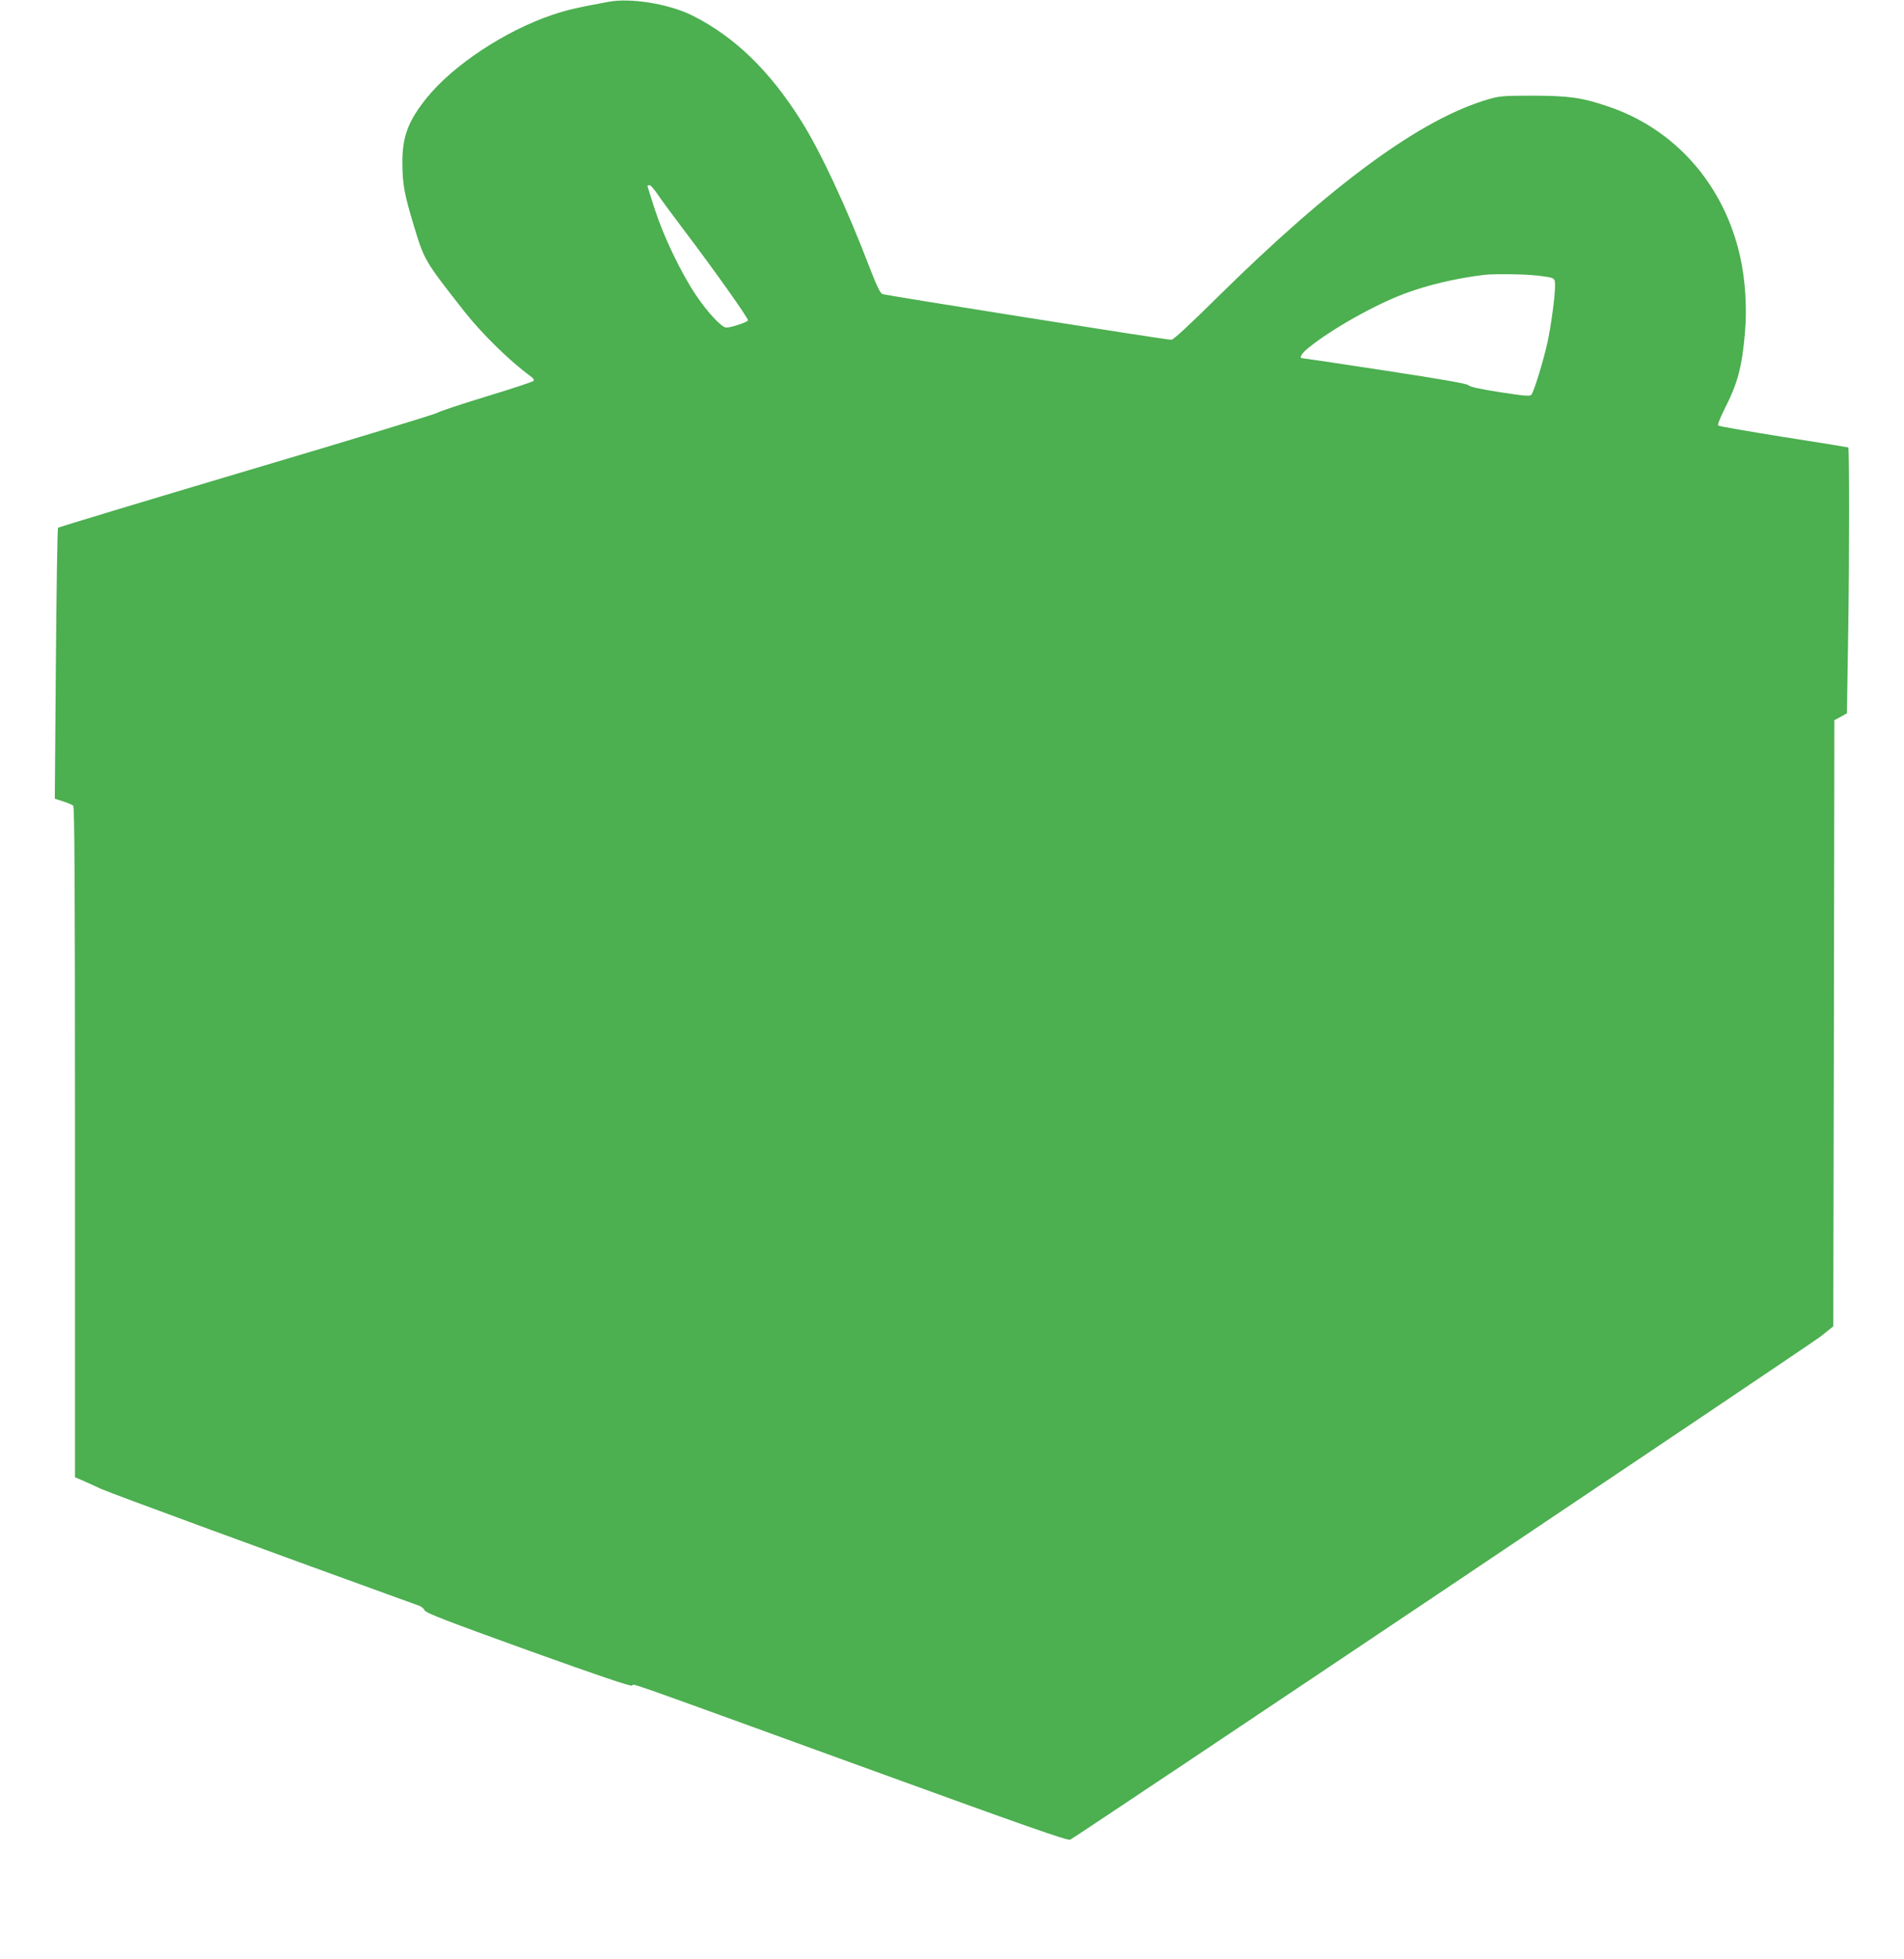
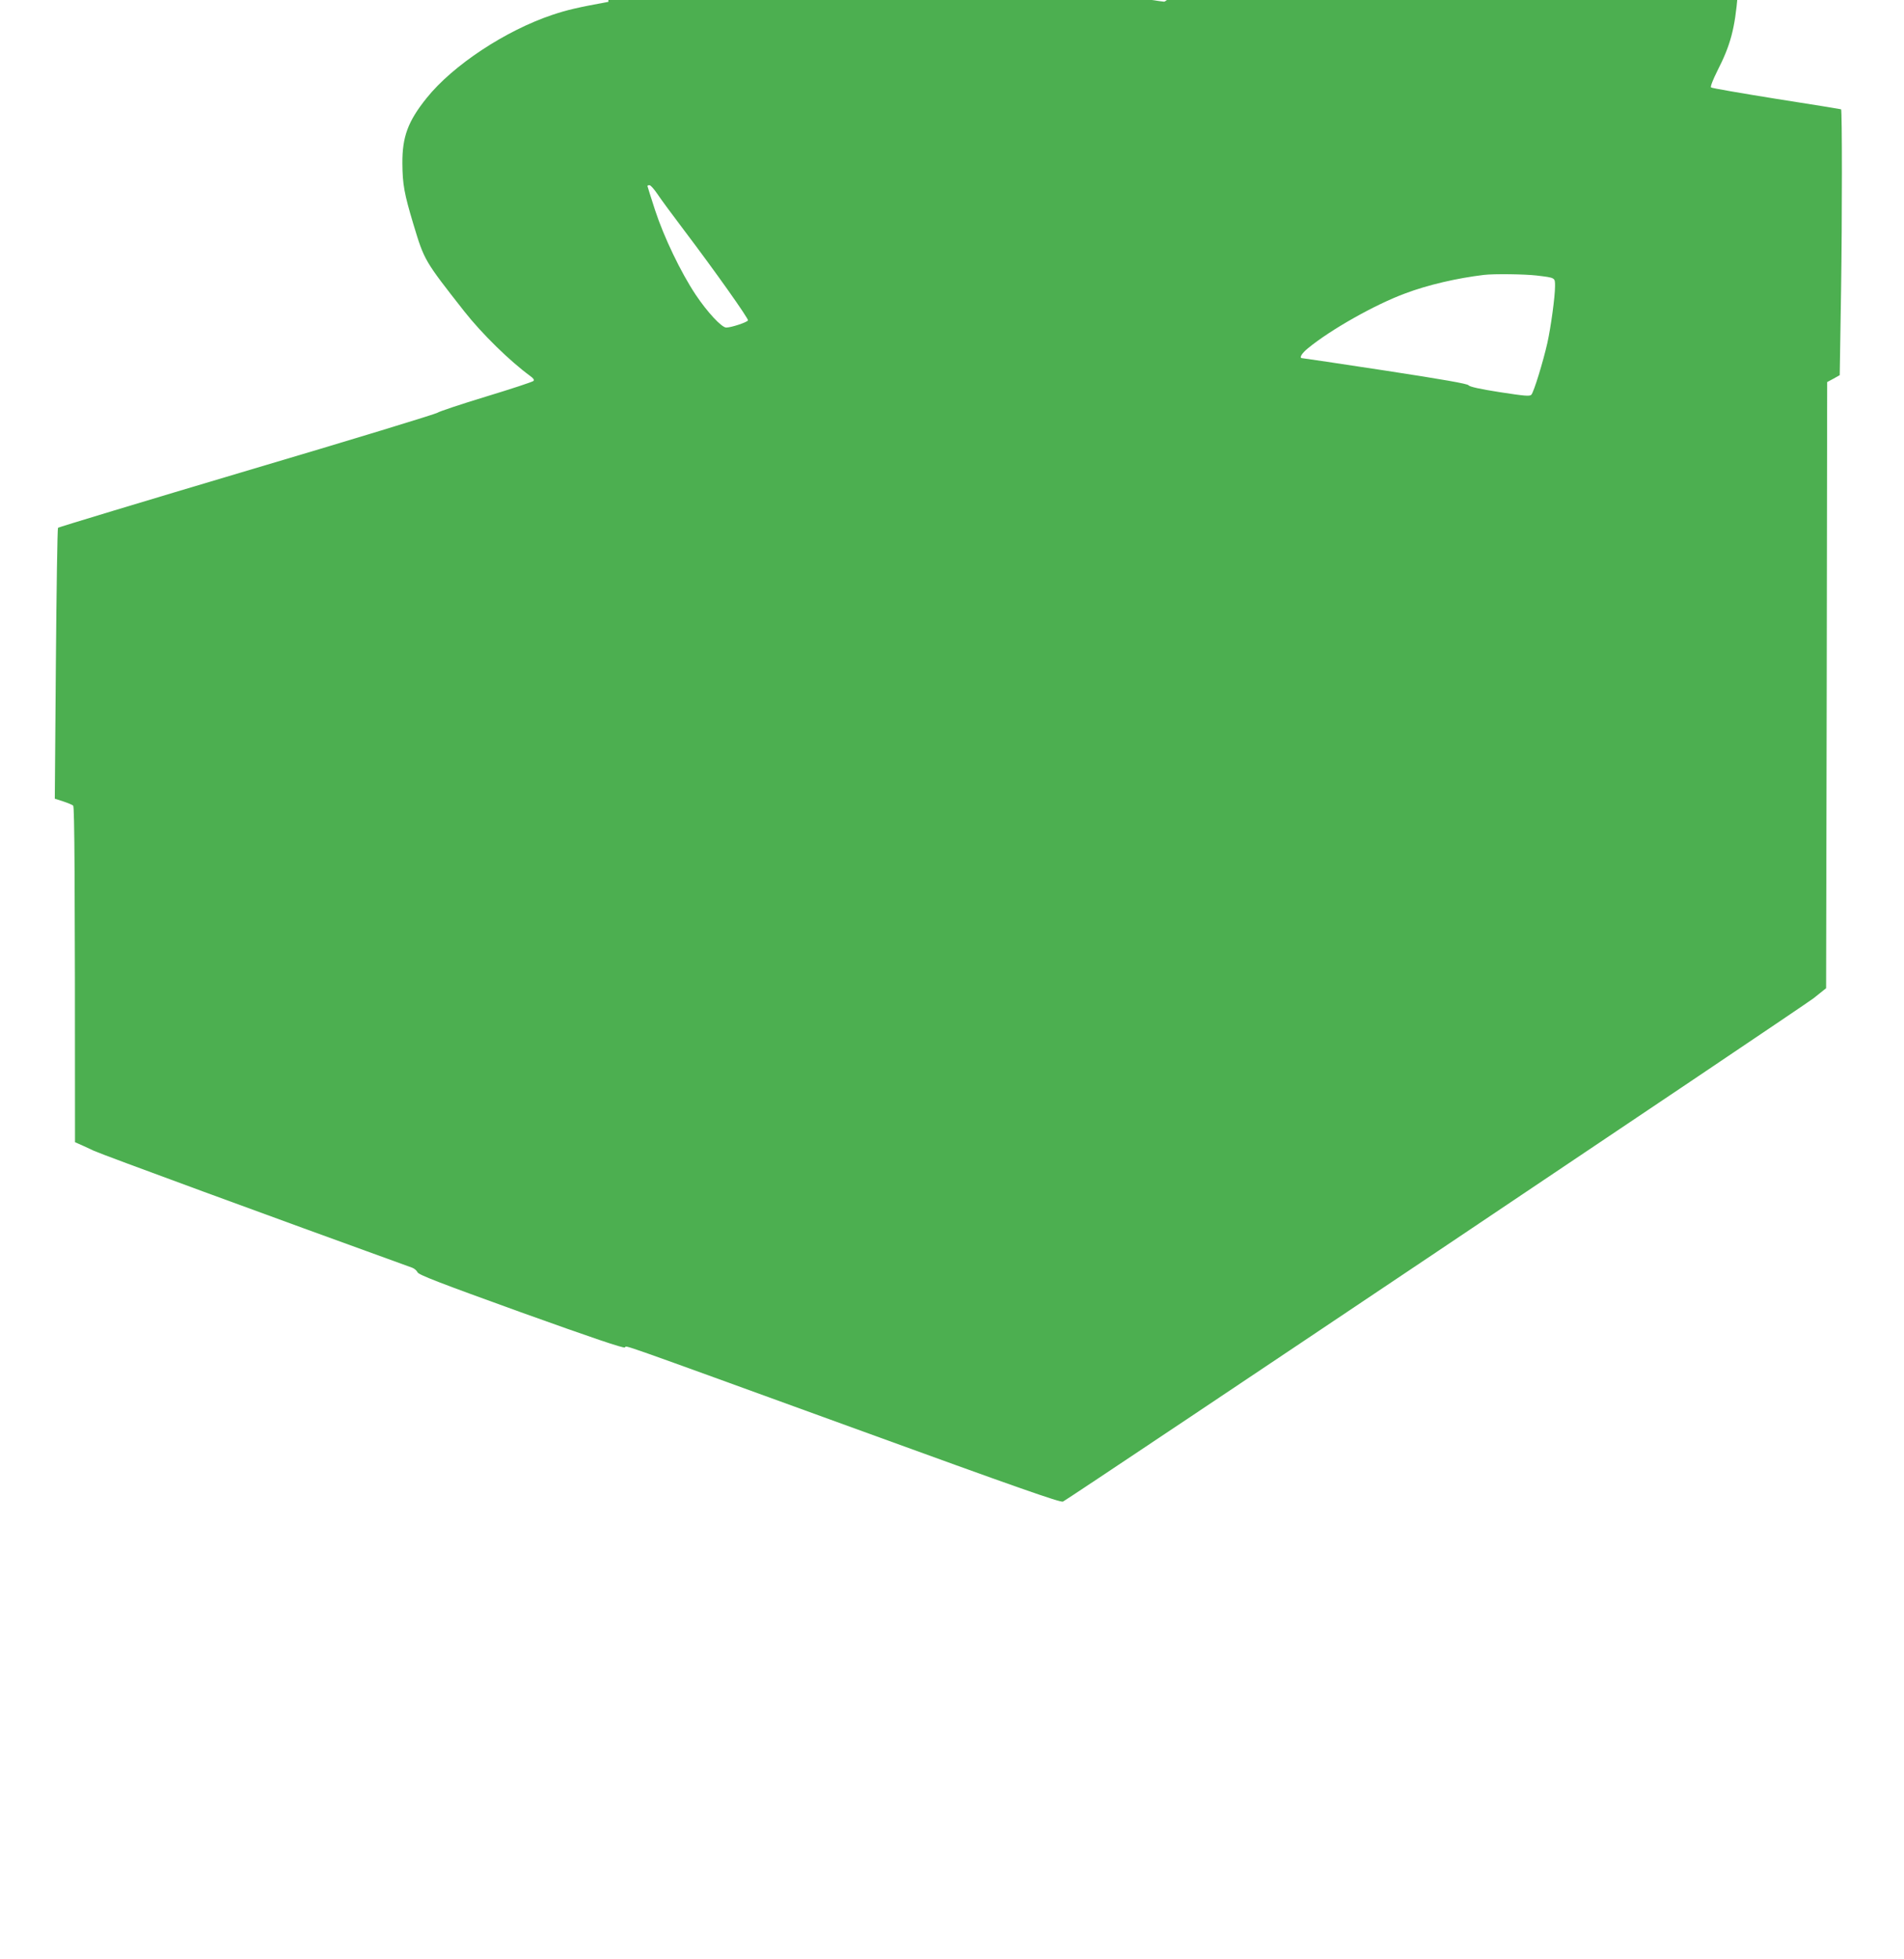
<svg xmlns="http://www.w3.org/2000/svg" version="1.0" width="1244pt" height="1280pt" viewBox="0 0 1244 1280" preserveAspectRatio="xMidYMid meet">
  <g transform="translate(0,1280) scale(0.1,-0.1)" fill="#4caf50" stroke="none">
-     <path d="M3975 12788 c-207 -38 -269 -53 -363 -84 -309 -103 -654 -331 -825 -545 -122 -152 -159 -253 -158 -426 1 -138 12 -198 72 -398 72 -238 71 -236 333 -570 116 -147 298 -325 431 -422 21 -15 27 -25 20 -32 -6 -6 -145 -52 -310 -102 -165 -50 -307 -98 -316 -105 -9 -8 -569 -179 -1245 -379 -676 -201 -1231 -369 -1235 -373 -4 -4 -10 -404 -14 -888 l-7 -882 53 -17 c30 -10 60 -22 67 -28 9 -7 12 -459 12 -2199 l0 -2189 47 -20 c27 -12 82 -36 123 -56 56 -26 1151 -428 2080 -764 14 -5 30 -19 35 -30 8 -17 146 -70 675 -261 468 -168 669 -236 680 -230 18 11 -121 60 1509 -532 1045 -380 1338 -483 1353 -475 60 32 4838 3236 4905 3289 l81 65 4 1980 3 1980 41 22 41 23 9 562 c7 464 7 1166 0 1175 -1 1 -191 32 -422 68 -230 37 -423 70 -428 75 -5 5 13 51 41 107 87 170 115 276 134 502 14 158 2 345 -31 492 -104 471 -425 837 -865 984 -170 58 -253 69 -485 70 -195 0 -222 -2 -294 -23 -441 -128 -1020 -551 -1782 -1304 -177 -175 -278 -268 -291 -268 -35 0 -1867 290 -1888 299 -14 6 -37 53 -79 162 -152 398 -322 764 -451 969 -207 329 -435 550 -712 689 -151 75 -402 117 -548 89z m320 -1255 c21 -32 100 -139 175 -238 197 -260 421 -576 417 -588 -4 -12 -109 -47 -142 -47 -30 0 -124 101 -200 215 -97 146 -207 375 -265 552 -27 84 -50 155 -50 158 0 3 6 5 14 5 7 0 30 -26 51 -57z m5745 -533 c123 -15 120 -13 120 -70 0 -68 -27 -266 -50 -370 -28 -124 -89 -323 -105 -339 -11 -11 -43 -8 -206 17 -128 20 -197 35 -204 45 -7 10 -166 38 -545 96 -294 45 -538 81 -542 81 -22 0 -3 32 38 65 147 121 439 286 635 358 148 56 339 100 514 121 69 8 266 5 345 -4z" />
+     <path d="M3975 12788 c-207 -38 -269 -53 -363 -84 -309 -103 -654 -331 -825 -545 -122 -152 -159 -253 -158 -426 1 -138 12 -198 72 -398 72 -238 71 -236 333 -570 116 -147 298 -325 431 -422 21 -15 27 -25 20 -32 -6 -6 -145 -52 -310 -102 -165 -50 -307 -98 -316 -105 -9 -8 -569 -179 -1245 -379 -676 -201 -1231 -369 -1235 -373 -4 -4 -10 -404 -14 -888 l-7 -882 53 -17 c30 -10 60 -22 67 -28 9 -7 12 -459 12 -2199 c27 -12 82 -36 123 -56 56 -26 1151 -428 2080 -764 14 -5 30 -19 35 -30 8 -17 146 -70 675 -261 468 -168 669 -236 680 -230 18 11 -121 60 1509 -532 1045 -380 1338 -483 1353 -475 60 32 4838 3236 4905 3289 l81 65 4 1980 3 1980 41 22 41 23 9 562 c7 464 7 1166 0 1175 -1 1 -191 32 -422 68 -230 37 -423 70 -428 75 -5 5 13 51 41 107 87 170 115 276 134 502 14 158 2 345 -31 492 -104 471 -425 837 -865 984 -170 58 -253 69 -485 70 -195 0 -222 -2 -294 -23 -441 -128 -1020 -551 -1782 -1304 -177 -175 -278 -268 -291 -268 -35 0 -1867 290 -1888 299 -14 6 -37 53 -79 162 -152 398 -322 764 -451 969 -207 329 -435 550 -712 689 -151 75 -402 117 -548 89z m320 -1255 c21 -32 100 -139 175 -238 197 -260 421 -576 417 -588 -4 -12 -109 -47 -142 -47 -30 0 -124 101 -200 215 -97 146 -207 375 -265 552 -27 84 -50 155 -50 158 0 3 6 5 14 5 7 0 30 -26 51 -57z m5745 -533 c123 -15 120 -13 120 -70 0 -68 -27 -266 -50 -370 -28 -124 -89 -323 -105 -339 -11 -11 -43 -8 -206 17 -128 20 -197 35 -204 45 -7 10 -166 38 -545 96 -294 45 -538 81 -542 81 -22 0 -3 32 38 65 147 121 439 286 635 358 148 56 339 100 514 121 69 8 266 5 345 -4z" />
  </g>
</svg>